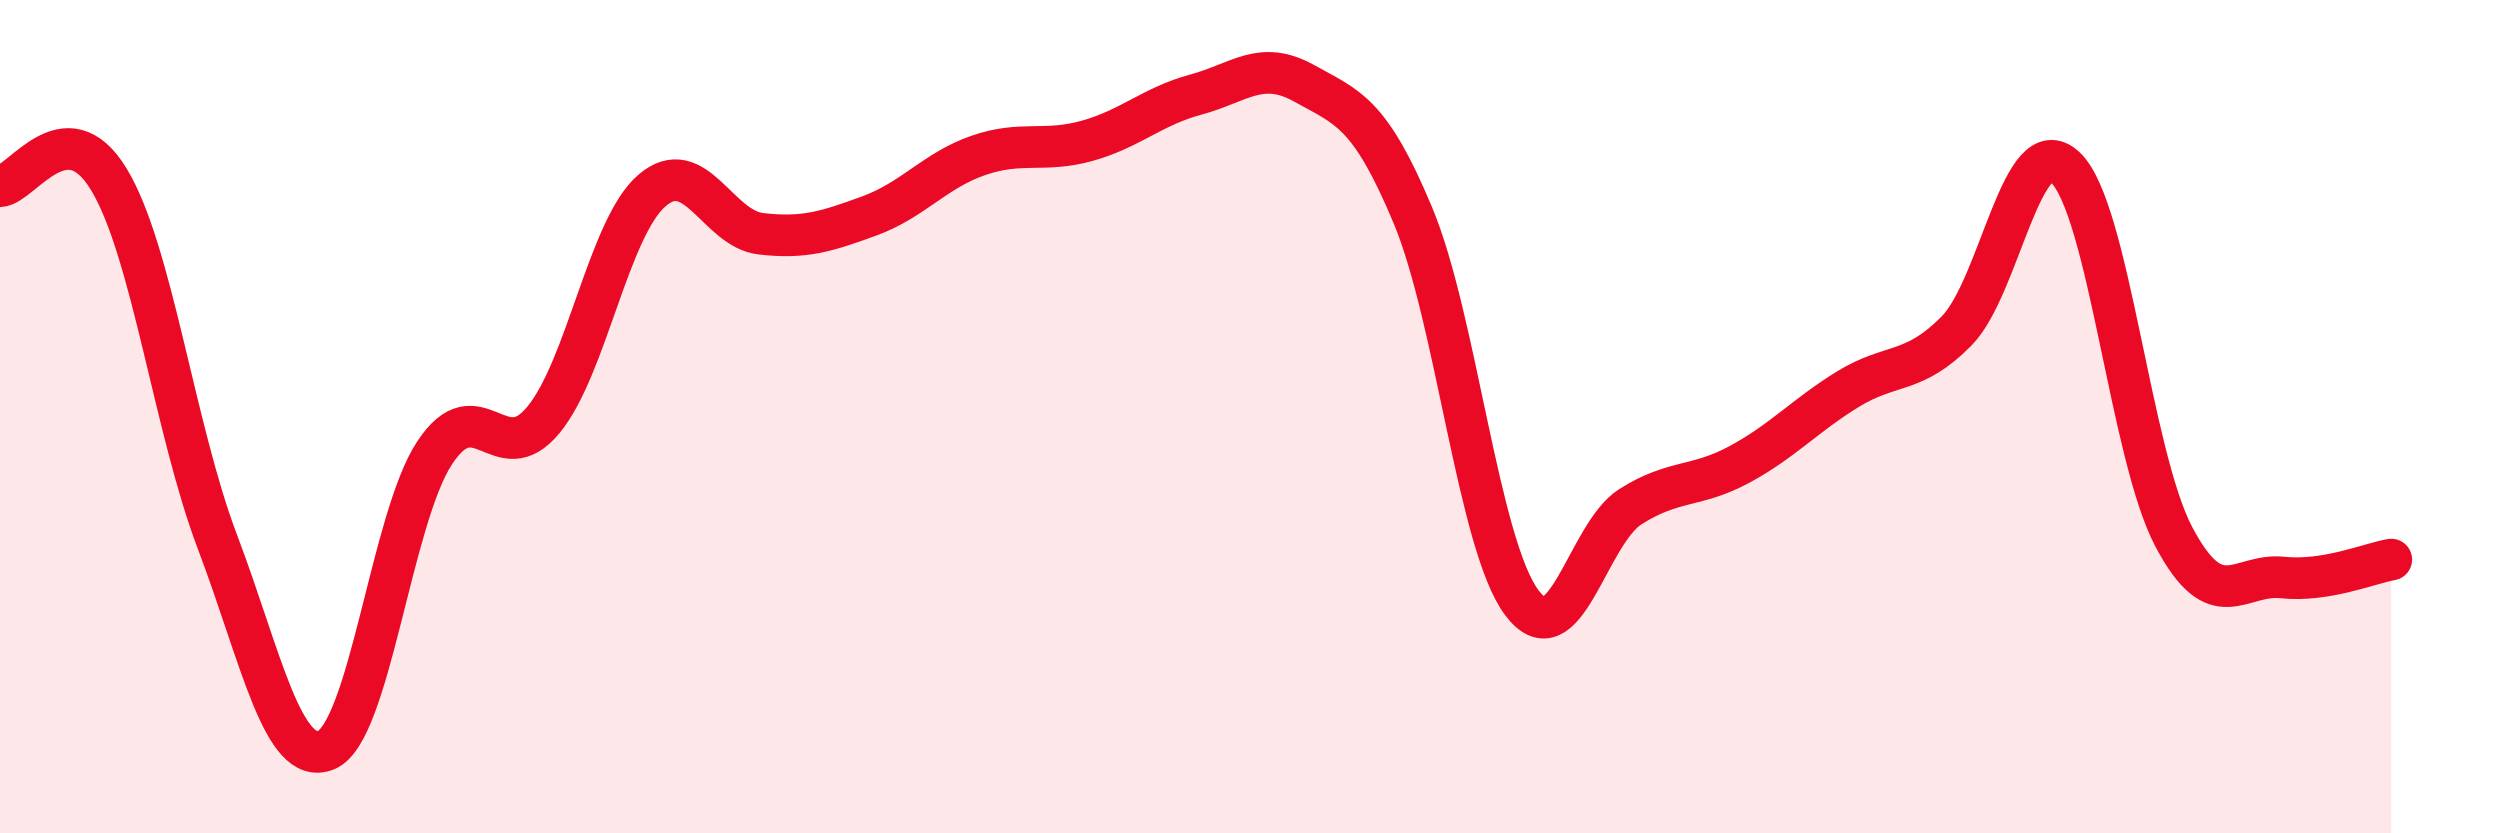
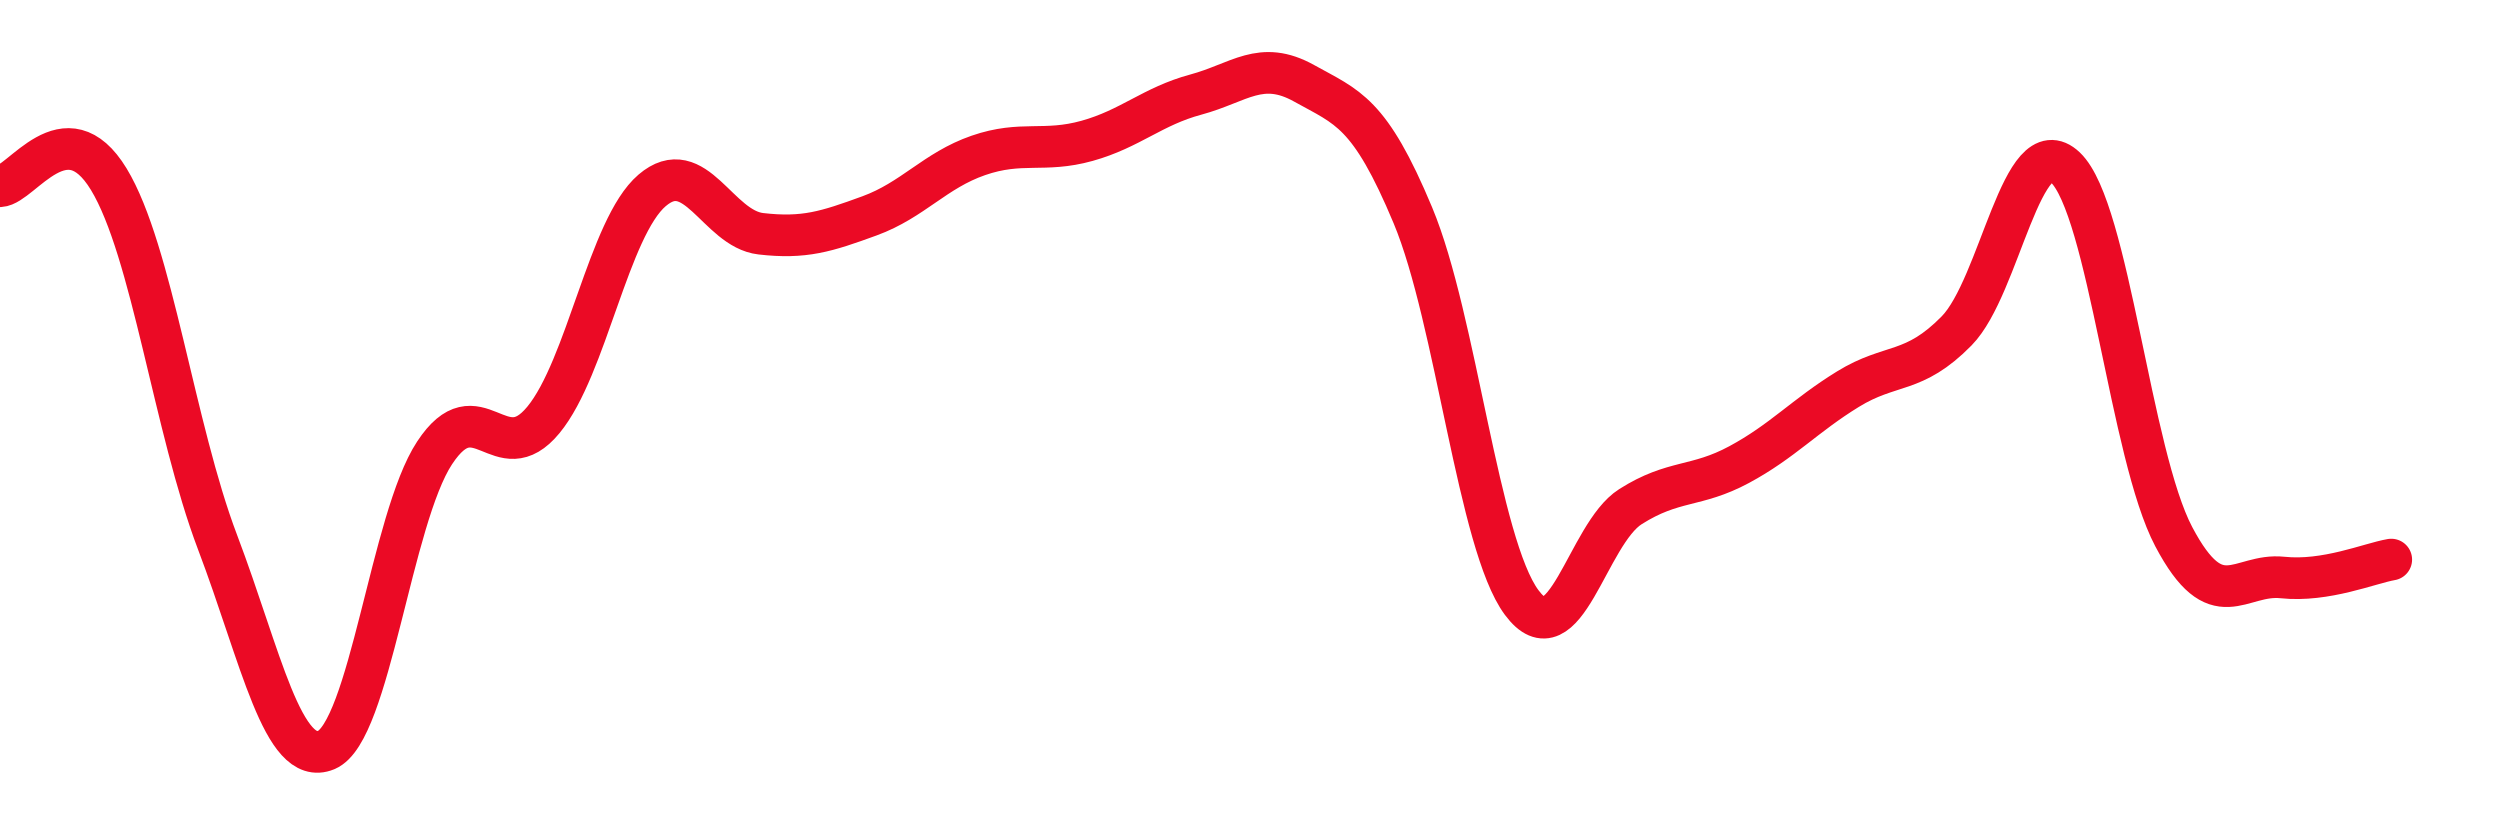
<svg xmlns="http://www.w3.org/2000/svg" width="60" height="20" viewBox="0 0 60 20">
-   <path d="M 0,4.47 C 0.52,4.44 1.57,2.59 2.61,4.3 C 3.65,6.01 4.18,10.27 5.22,13.01 C 6.26,15.75 6.79,18.43 7.83,18 C 8.87,17.57 9.39,12.45 10.43,10.87 C 11.47,9.29 12,11.34 13.04,10.08 C 14.08,8.82 14.61,5.46 15.65,4.57 C 16.69,3.68 17.22,5.49 18.26,5.61 C 19.3,5.73 19.83,5.56 20.87,5.18 C 21.91,4.8 22.44,4.09 23.48,3.73 C 24.52,3.37 25.05,3.67 26.09,3.38 C 27.13,3.09 27.66,2.55 28.7,2.27 C 29.74,1.99 30.26,1.42 31.3,2 C 32.34,2.58 32.87,2.68 33.91,5.17 C 34.95,7.66 35.48,13.06 36.52,14.46 C 37.56,15.86 38.09,12.82 39.13,12.16 C 40.17,11.5 40.7,11.71 41.74,11.15 C 42.78,10.59 43.31,9.98 44.35,9.34 C 45.39,8.7 45.92,9 46.96,7.94 C 48,6.88 48.53,3.03 49.57,4.02 C 50.61,5.01 51.13,10.91 52.17,12.88 C 53.21,14.85 53.74,13.75 54.78,13.86 C 55.82,13.97 56.87,13.52 57.39,13.43L57.39 20L0 20Z" fill="#EB0A25" opacity="0.1" stroke-linecap="round" stroke-linejoin="round" />
  <path d="M 0,4.47 C 0.52,4.44 1.57,2.59 2.61,4.3 C 3.65,6.01 4.18,10.27 5.22,13.01 C 6.26,15.75 6.79,18.43 7.83,18 C 8.87,17.57 9.39,12.45 10.43,10.87 C 11.47,9.29 12,11.34 13.04,10.08 C 14.08,8.82 14.61,5.46 15.65,4.57 C 16.69,3.68 17.22,5.49 18.26,5.61 C 19.3,5.73 19.83,5.56 20.87,5.18 C 21.91,4.8 22.44,4.09 23.48,3.73 C 24.52,3.37 25.05,3.67 26.09,3.38 C 27.13,3.09 27.66,2.55 28.7,2.27 C 29.74,1.99 30.26,1.42 31.3,2 C 32.34,2.58 32.87,2.68 33.91,5.17 C 34.95,7.66 35.48,13.06 36.52,14.46 C 37.56,15.86 38.09,12.82 39.13,12.16 C 40.17,11.5 40.7,11.71 41.74,11.15 C 42.78,10.59 43.31,9.98 44.35,9.34 C 45.39,8.7 45.92,9 46.96,7.94 C 48,6.88 48.53,3.03 49.57,4.02 C 50.61,5.01 51.13,10.91 52.17,12.88 C 53.21,14.85 53.74,13.75 54.78,13.86 C 55.82,13.97 56.87,13.52 57.39,13.43" stroke="#EB0A25" stroke-width="1" fill="none" stroke-linecap="round" stroke-linejoin="round" />
</svg>